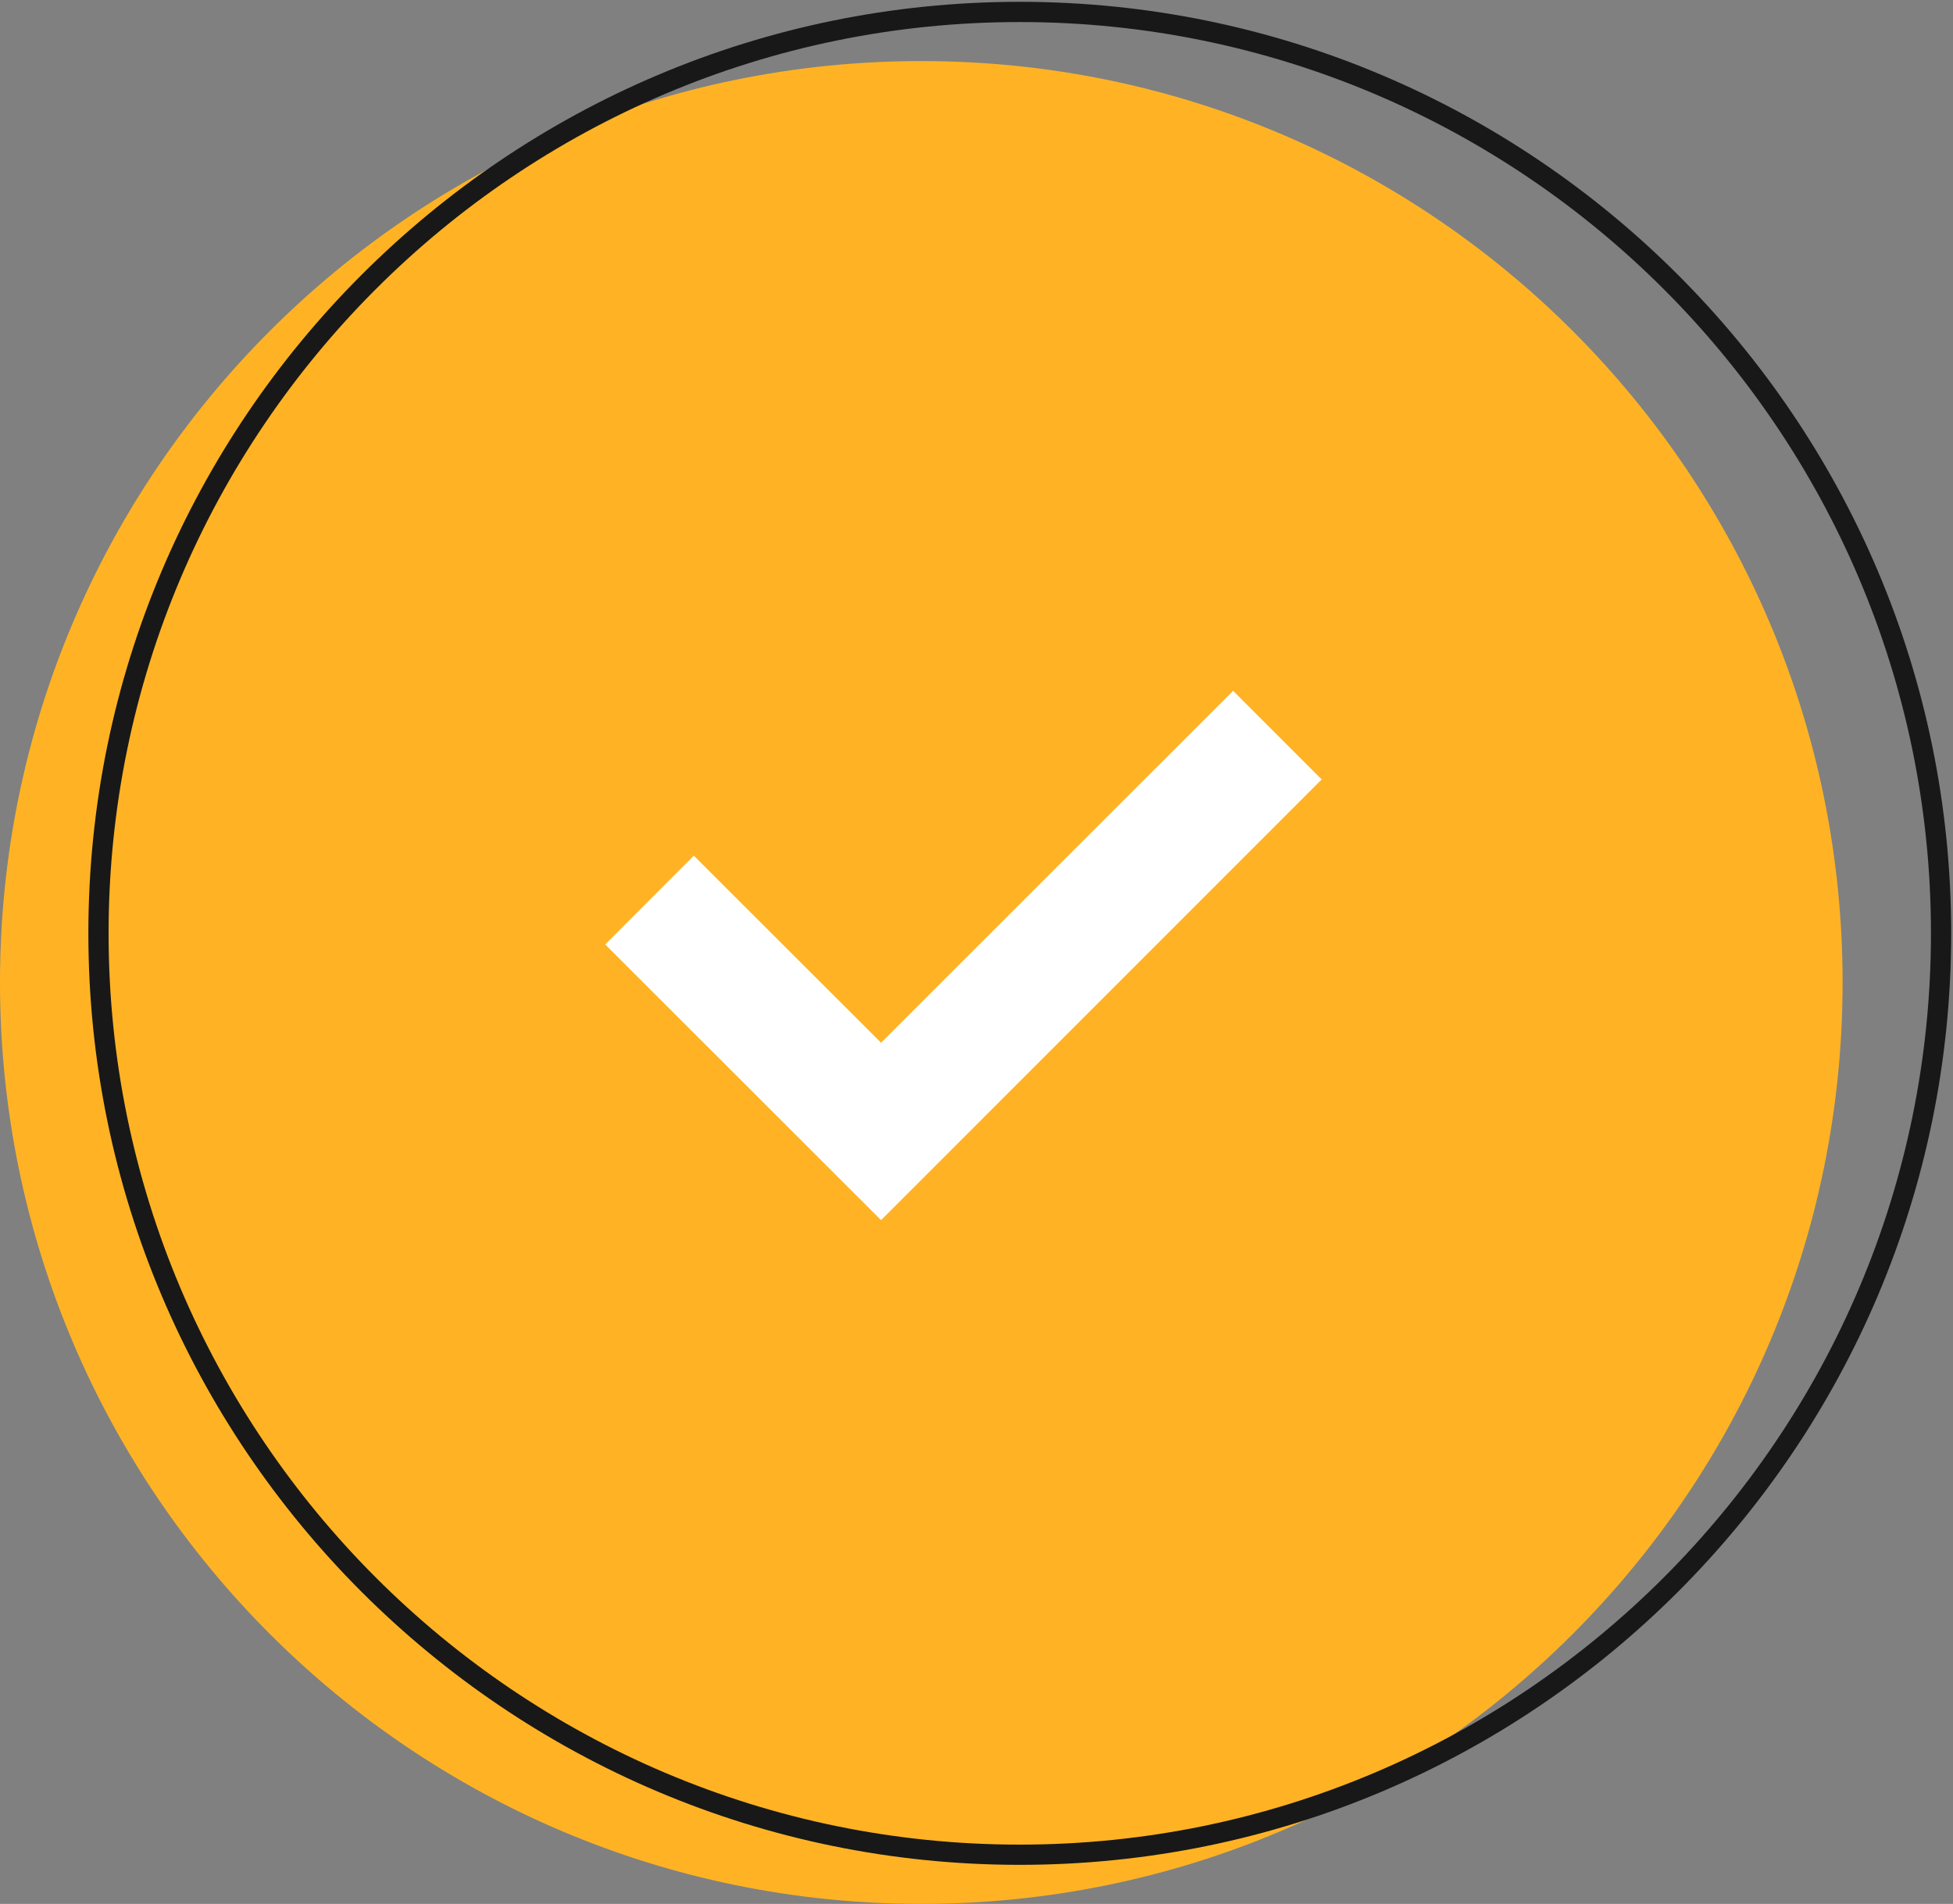
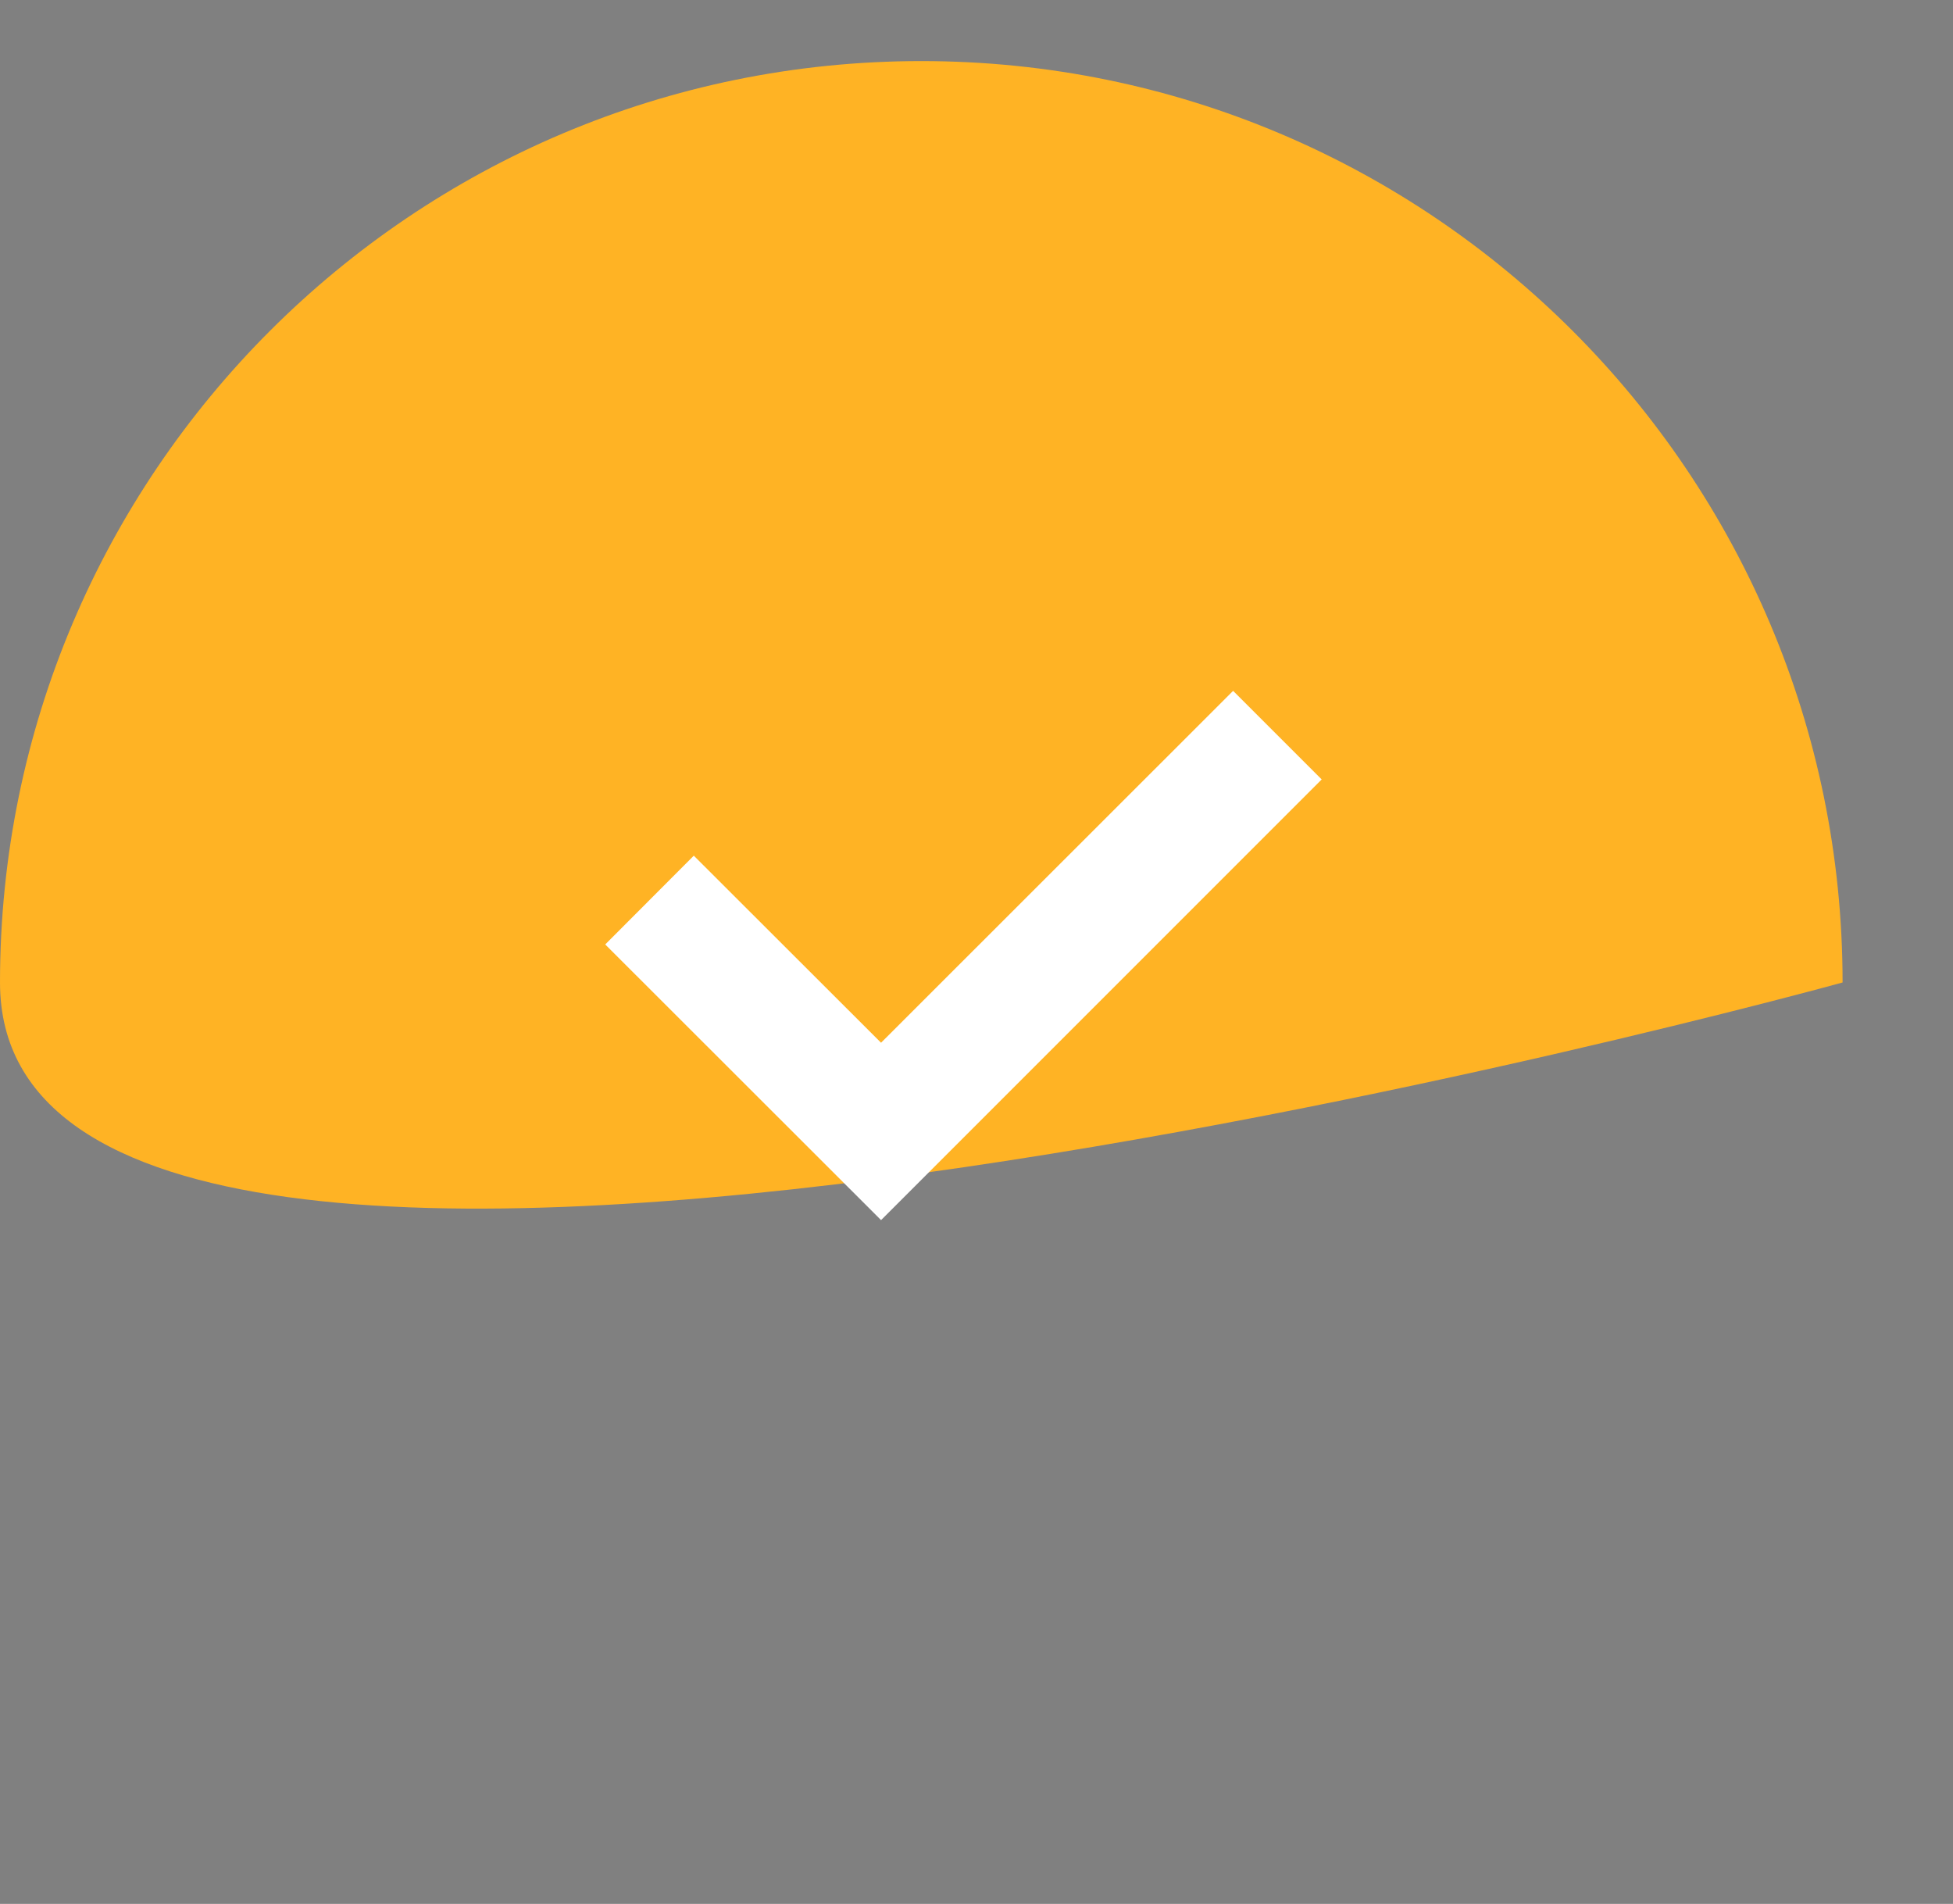
<svg xmlns="http://www.w3.org/2000/svg" id="Layer_2" data-name="Layer 2" viewBox="0 0 96.58 94.14">
  <rect x="0" y="0" width="96.58" height="94.14" fill="#808080" stroke="none" />
  <defs>
    <style>
      .cls-1 {
        fill: #181818;
      }

      .cls-2 {
        fill: #fff;
      }

      .cls-3 {
        fill: none;
      }

      .cls-4 {
        fill: #ffb324;
      }

      .cls-5 {
        clip-path: url(#clippath);
      }
    </style>
    <clipPath id="clippath">
      <rect class="cls-3" width="96.58" height="94.14" />
    </clipPath>
  </defs>
  <g id="Layer_1-2" data-name="Layer 1">
    <g id="Group_23" data-name="Group 23">
      <g class="cls-5">
        <g id="Group_22" data-name="Group 22">
          <g id="Path_1" data-name="Path 1">
-             <path class="cls-4" d="M91.12,48.58c0,25.16-20.4,45.56-45.56,45.56S0,73.74,0,48.58,20.4,3.02,45.56,3.02s45.56,20.4,45.56,45.56h0" />
+             <path class="cls-4" d="M91.12,48.58S0,73.74,0,48.58,20.4,3.02,45.56,3.02s45.56,20.4,45.56,45.56h0" />
          </g>
          <g id="Path_2" data-name="Path 2">
-             <path class="cls-1" d="M50.43,92.21c-25.4,0-46.06-20.66-46.06-46.06S25.03.09,50.43.09s46.06,20.66,46.06,46.06-20.66,46.06-46.06,46.06ZM50.43,1.09C25.58,1.09,5.37,21.3,5.37,46.15s20.21,45.06,45.06,45.06,45.06-20.21,45.06-45.06S75.28,1.09,50.43,1.09Z" />
-           </g>
+             </g>
          <g id="Path_3" data-name="Path 3">
            <polygon class="cls-2" points="43.57 60.33 29.93 46.7 34.31 42.31 43.57 51.56 60.98 34.16 65.36 38.54 43.57 60.33" />
          </g>
        </g>
      </g>
    </g>
  </g>
</svg>